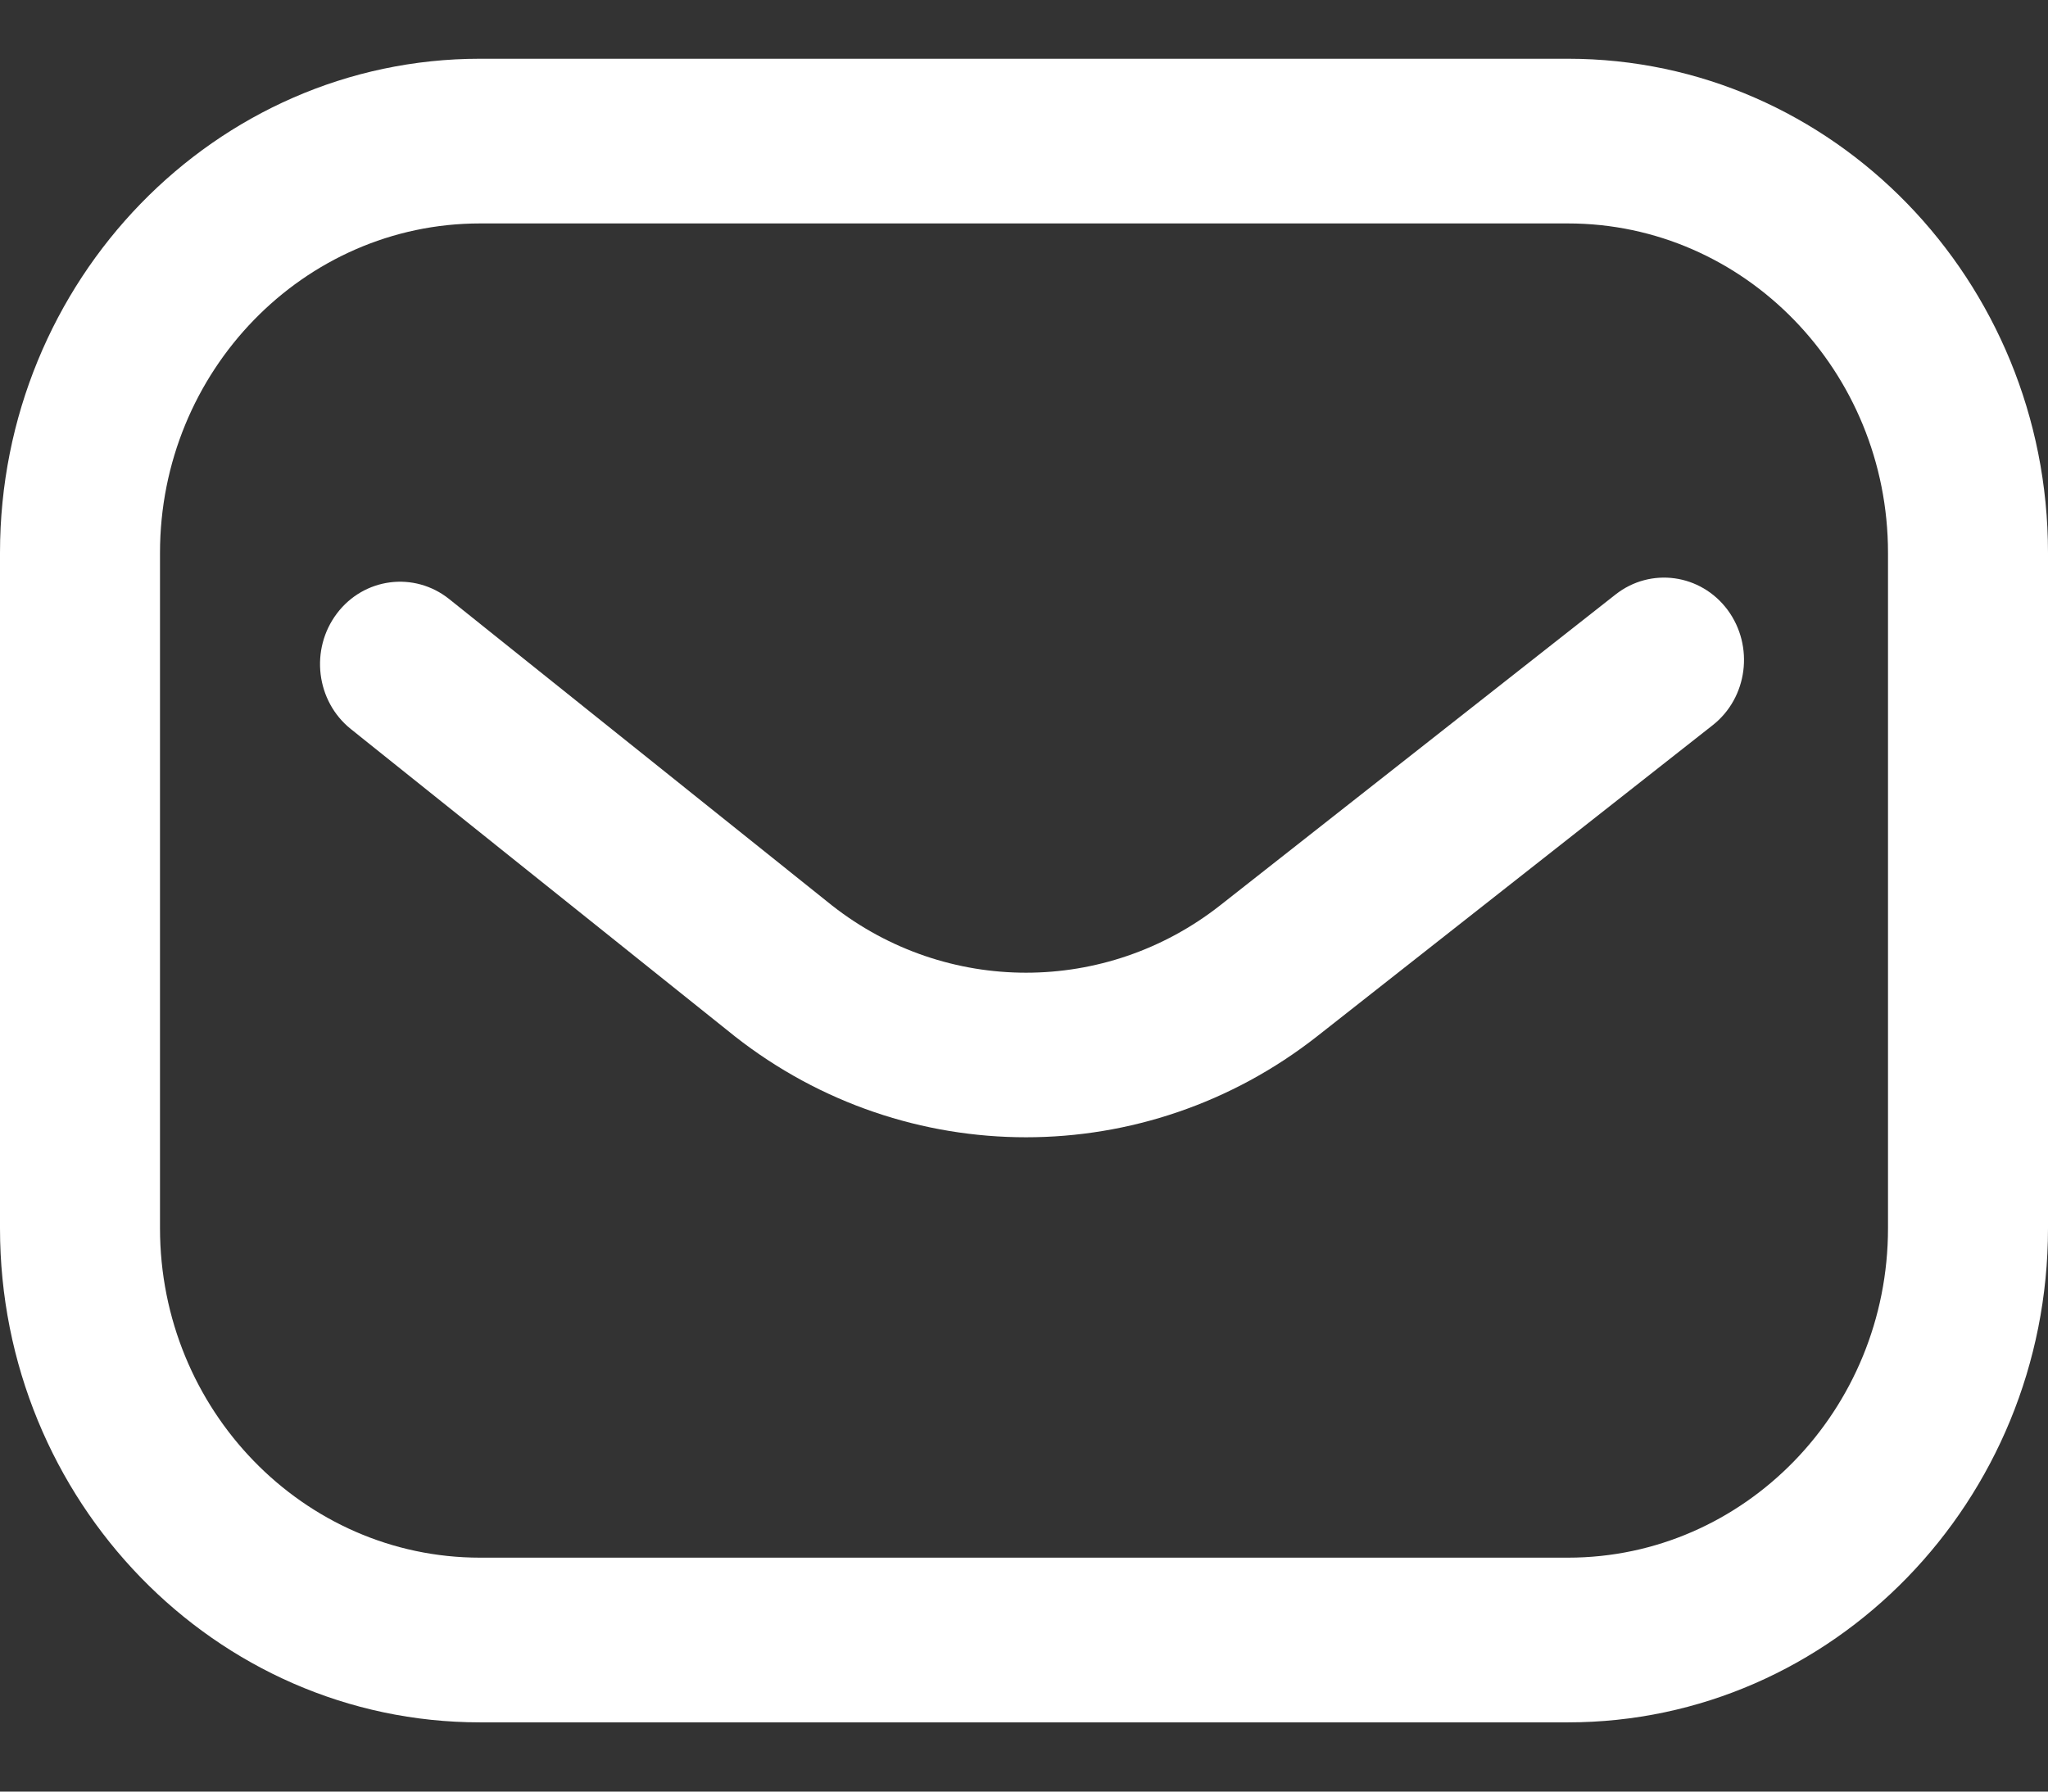
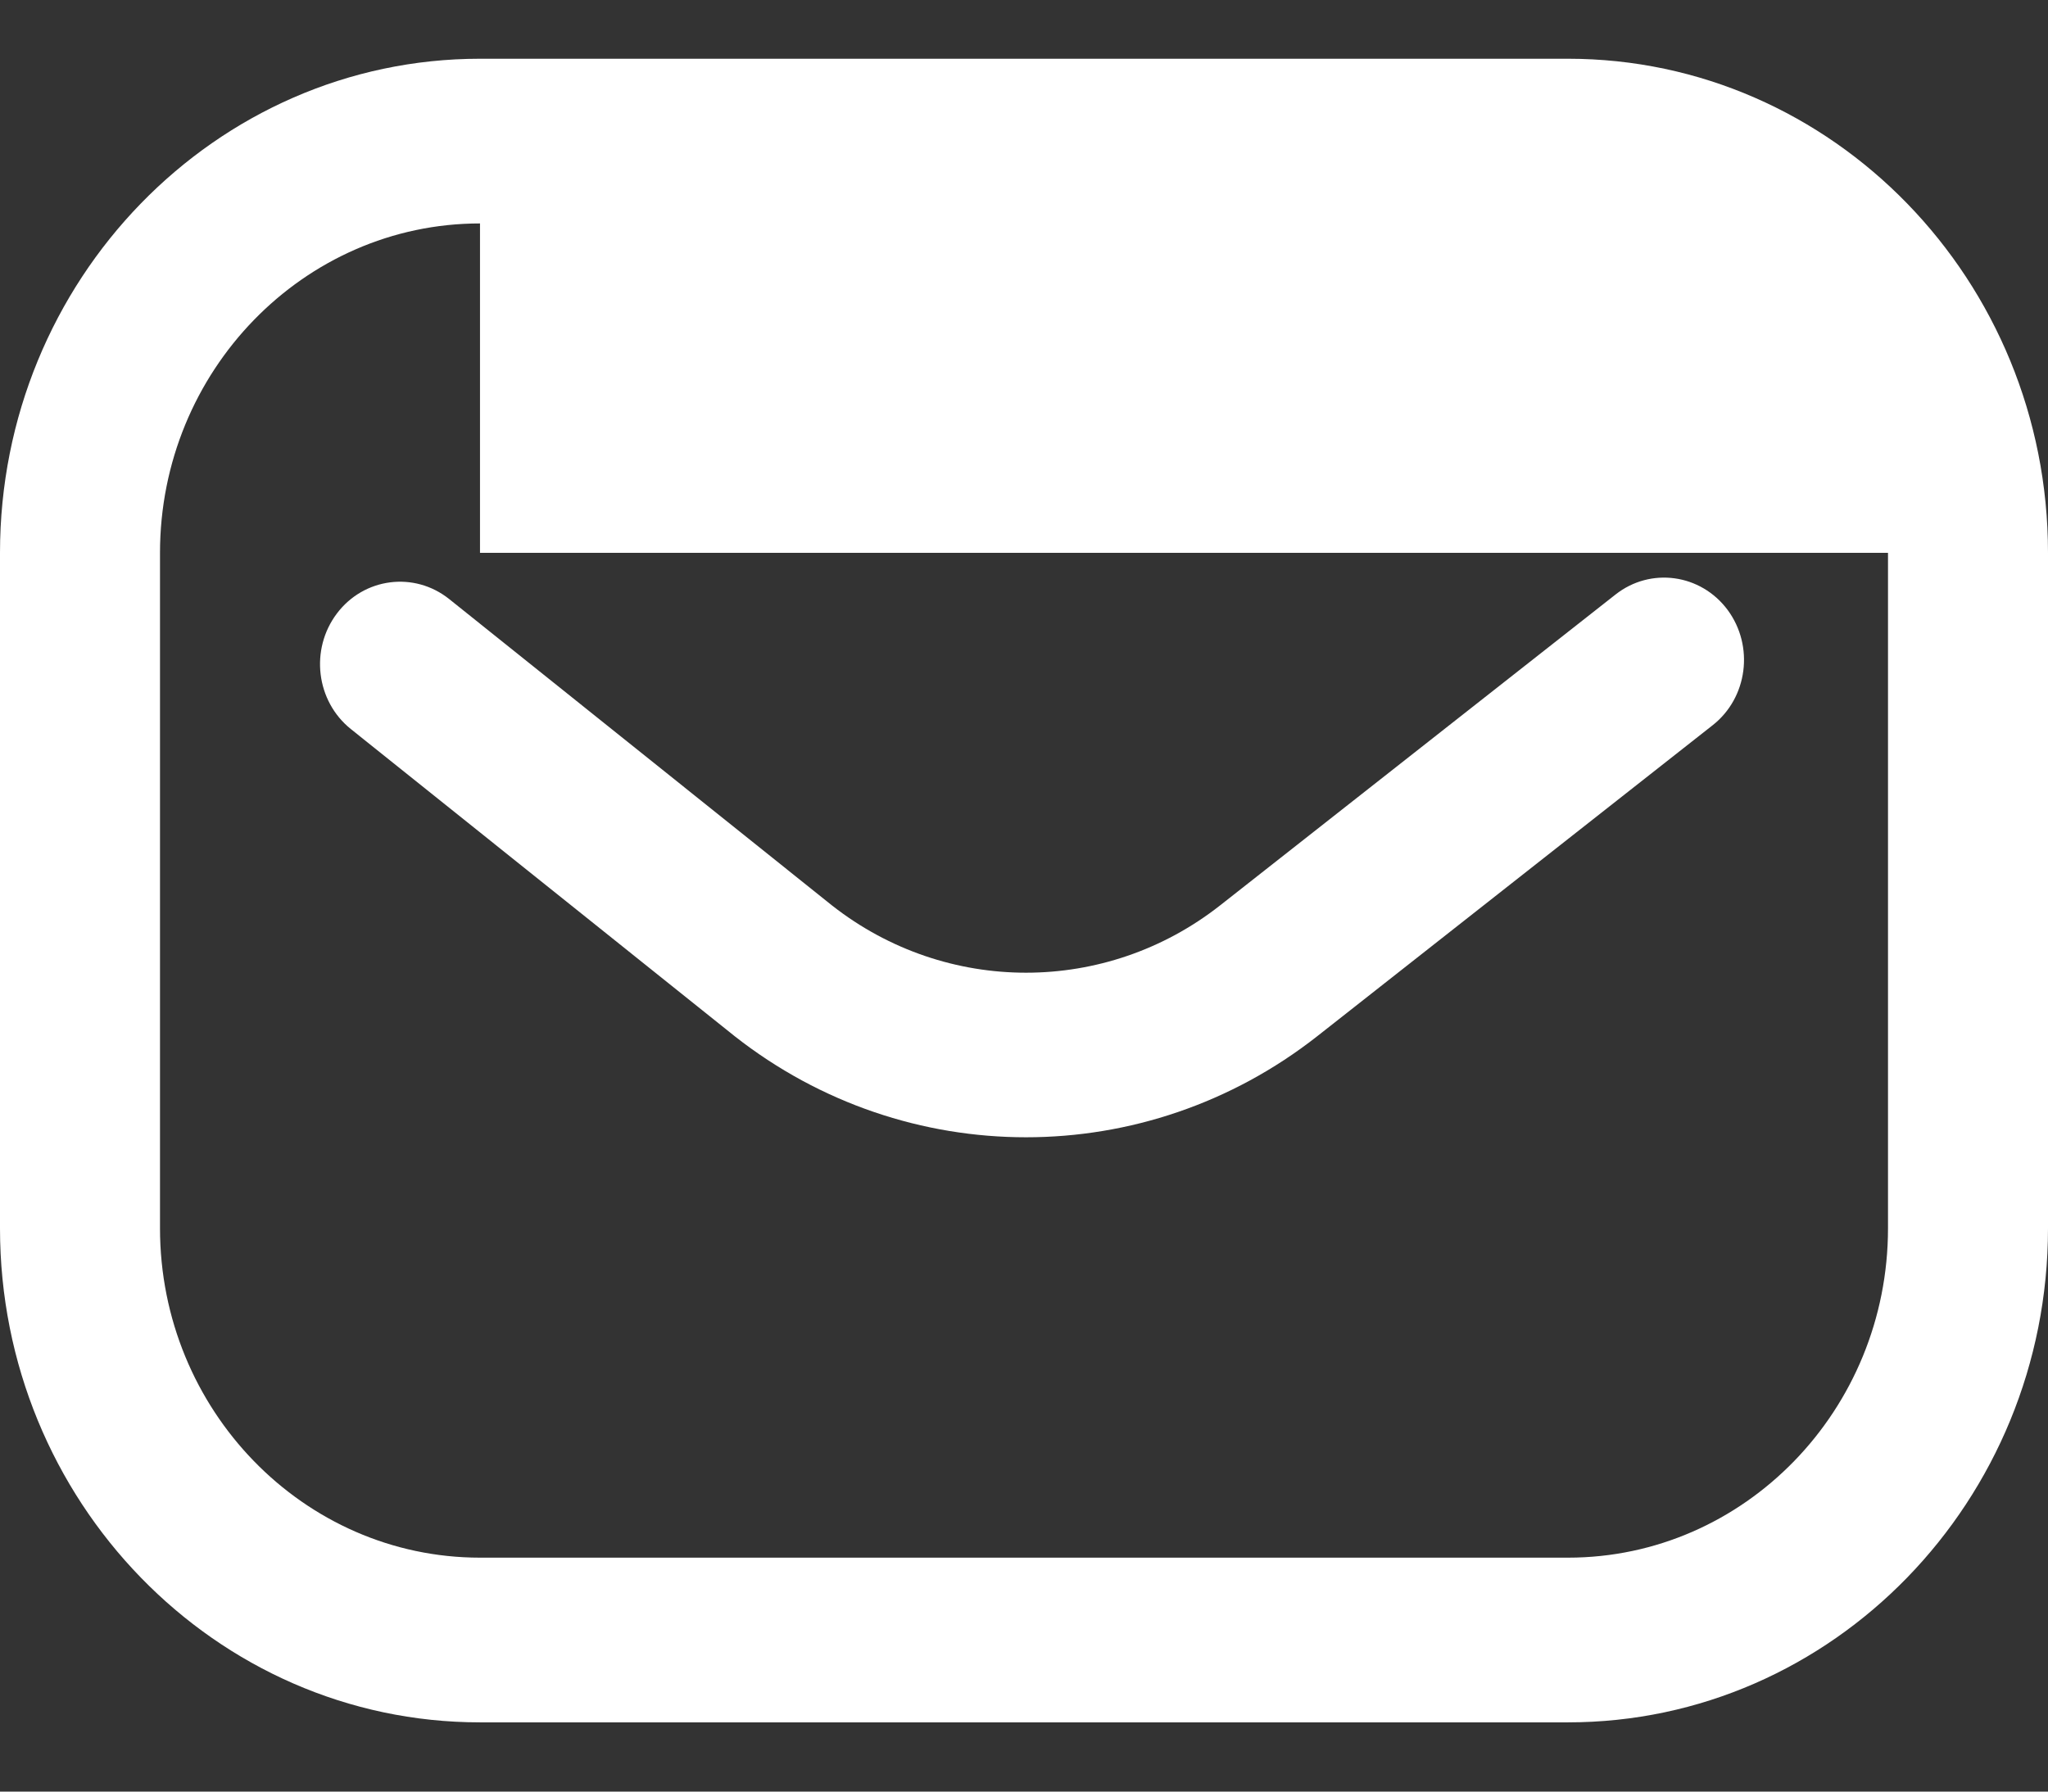
<svg xmlns="http://www.w3.org/2000/svg" width="16" height="14" viewBox="0 0 16 14" fill="none">
  <rect x="0" y="0" width="16" height="14" fill="#333333" stroke="none" />
-   <path d="M12.25 13.459H3.75C1.682 13.459 0 11.727 0 9.598V4.32C0 2.191 1.682 0.459 3.75 0.459H12.25C14.318 0.459 16 2.191 16 4.32V9.598C16 11.727 14.318 13.459 12.25 13.459ZM3.75 1.746C2.372 1.746 1.25 2.901 1.25 4.32V9.598C1.25 11.017 2.372 12.172 3.75 12.172H12.25C13.629 12.172 14.75 11.017 14.75 9.598V4.32C14.75 2.901 13.629 1.746 12.25 1.746H3.75ZM10.29 8.098L13.379 5.668C13.654 5.453 13.706 5.049 13.497 4.766C13.287 4.484 12.895 4.43 12.621 4.646L9.532 7.075C8.64 7.776 7.394 7.776 6.502 7.077L3.509 4.681C3.236 4.463 2.843 4.514 2.632 4.794C2.42 5.075 2.469 5.479 2.741 5.697L5.737 8.095C5.738 8.096 5.74 8.097 5.742 8.099C6.411 8.624 7.213 8.887 8.016 8.887C8.818 8.887 9.62 8.624 10.29 8.098Z" fill="white" />
+   <path d="M12.25 13.459H3.75C1.682 13.459 0 11.727 0 9.598V4.32C0 2.191 1.682 0.459 3.75 0.459H12.25C14.318 0.459 16 2.191 16 4.32V9.598C16 11.727 14.318 13.459 12.25 13.459ZM3.75 1.746C2.372 1.746 1.25 2.901 1.25 4.32V9.598C1.25 11.017 2.372 12.172 3.75 12.172H12.25C13.629 12.172 14.75 11.017 14.75 9.598V4.32H3.75ZM10.29 8.098L13.379 5.668C13.654 5.453 13.706 5.049 13.497 4.766C13.287 4.484 12.895 4.43 12.621 4.646L9.532 7.075C8.64 7.776 7.394 7.776 6.502 7.077L3.509 4.681C3.236 4.463 2.843 4.514 2.632 4.794C2.42 5.075 2.469 5.479 2.741 5.697L5.737 8.095C5.738 8.096 5.74 8.097 5.742 8.099C6.411 8.624 7.213 8.887 8.016 8.887C8.818 8.887 9.62 8.624 10.29 8.098Z" fill="white" />
</svg>